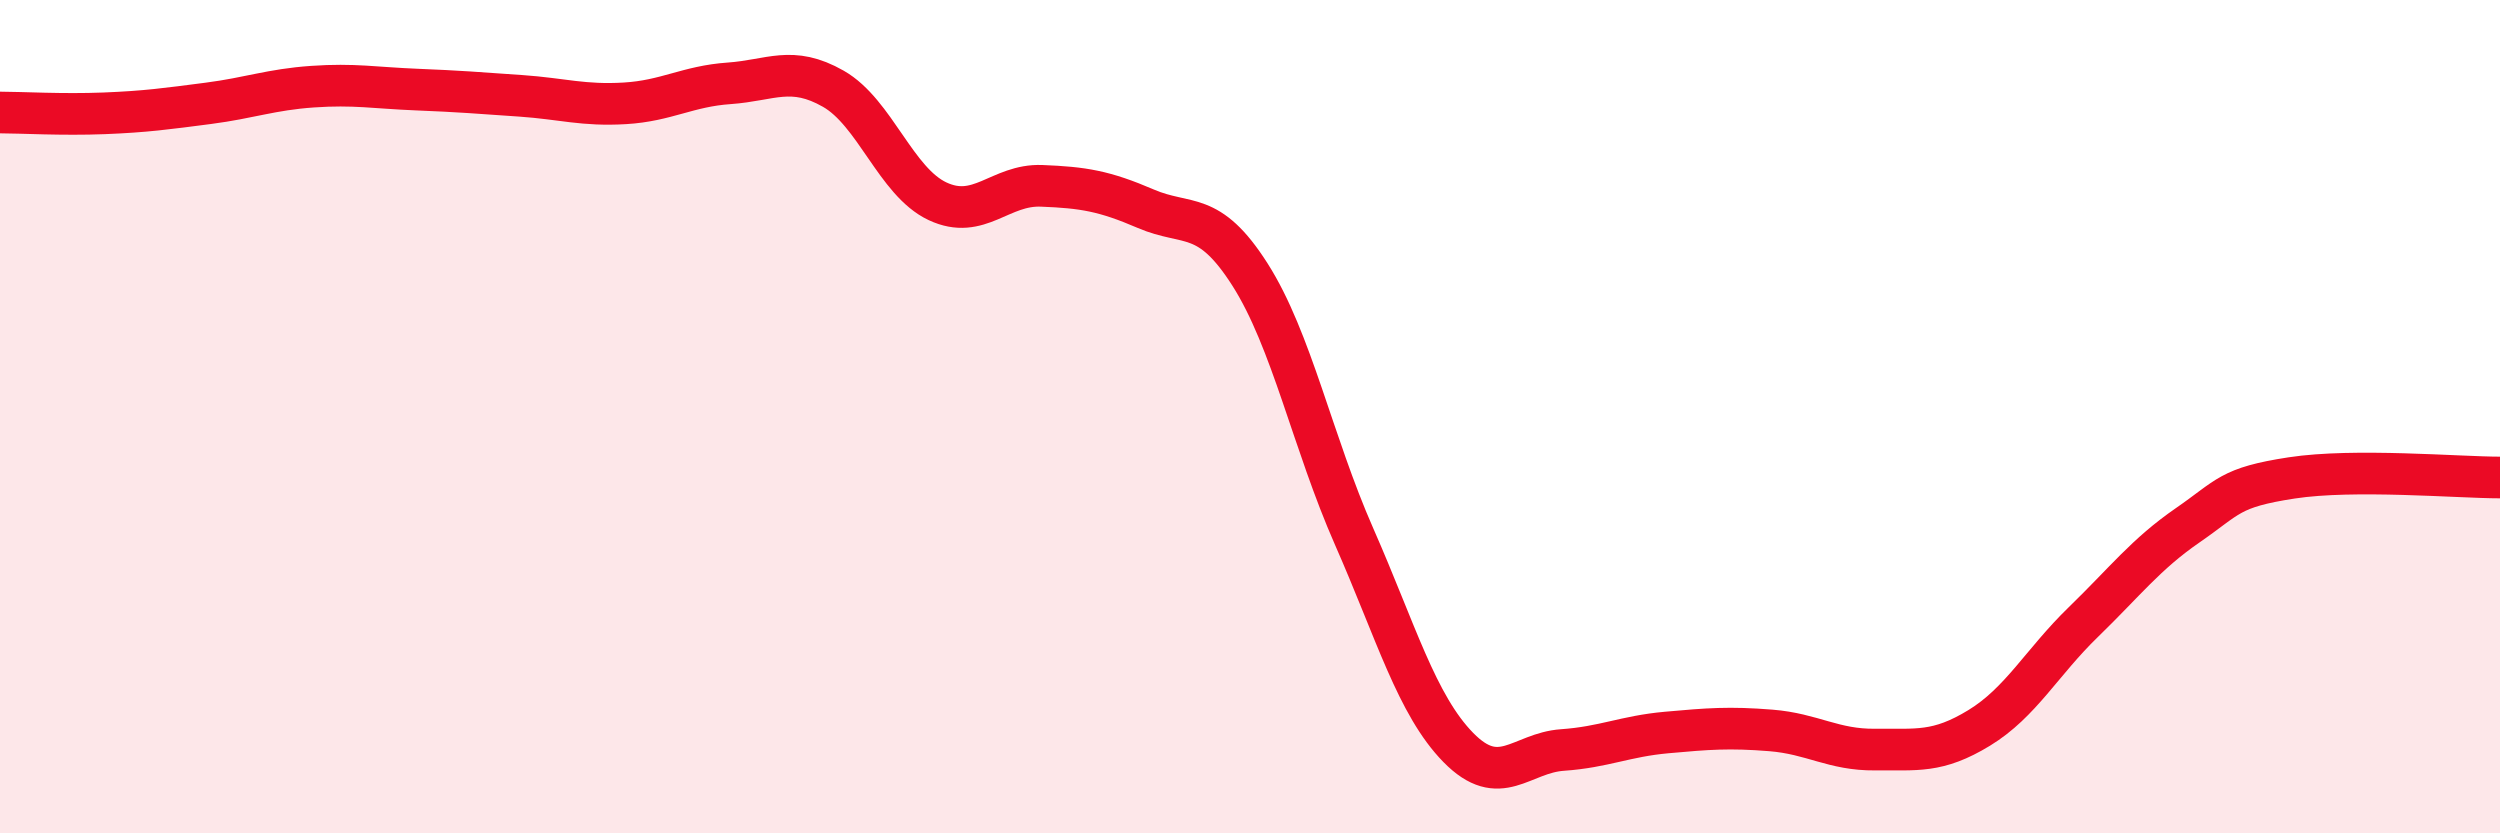
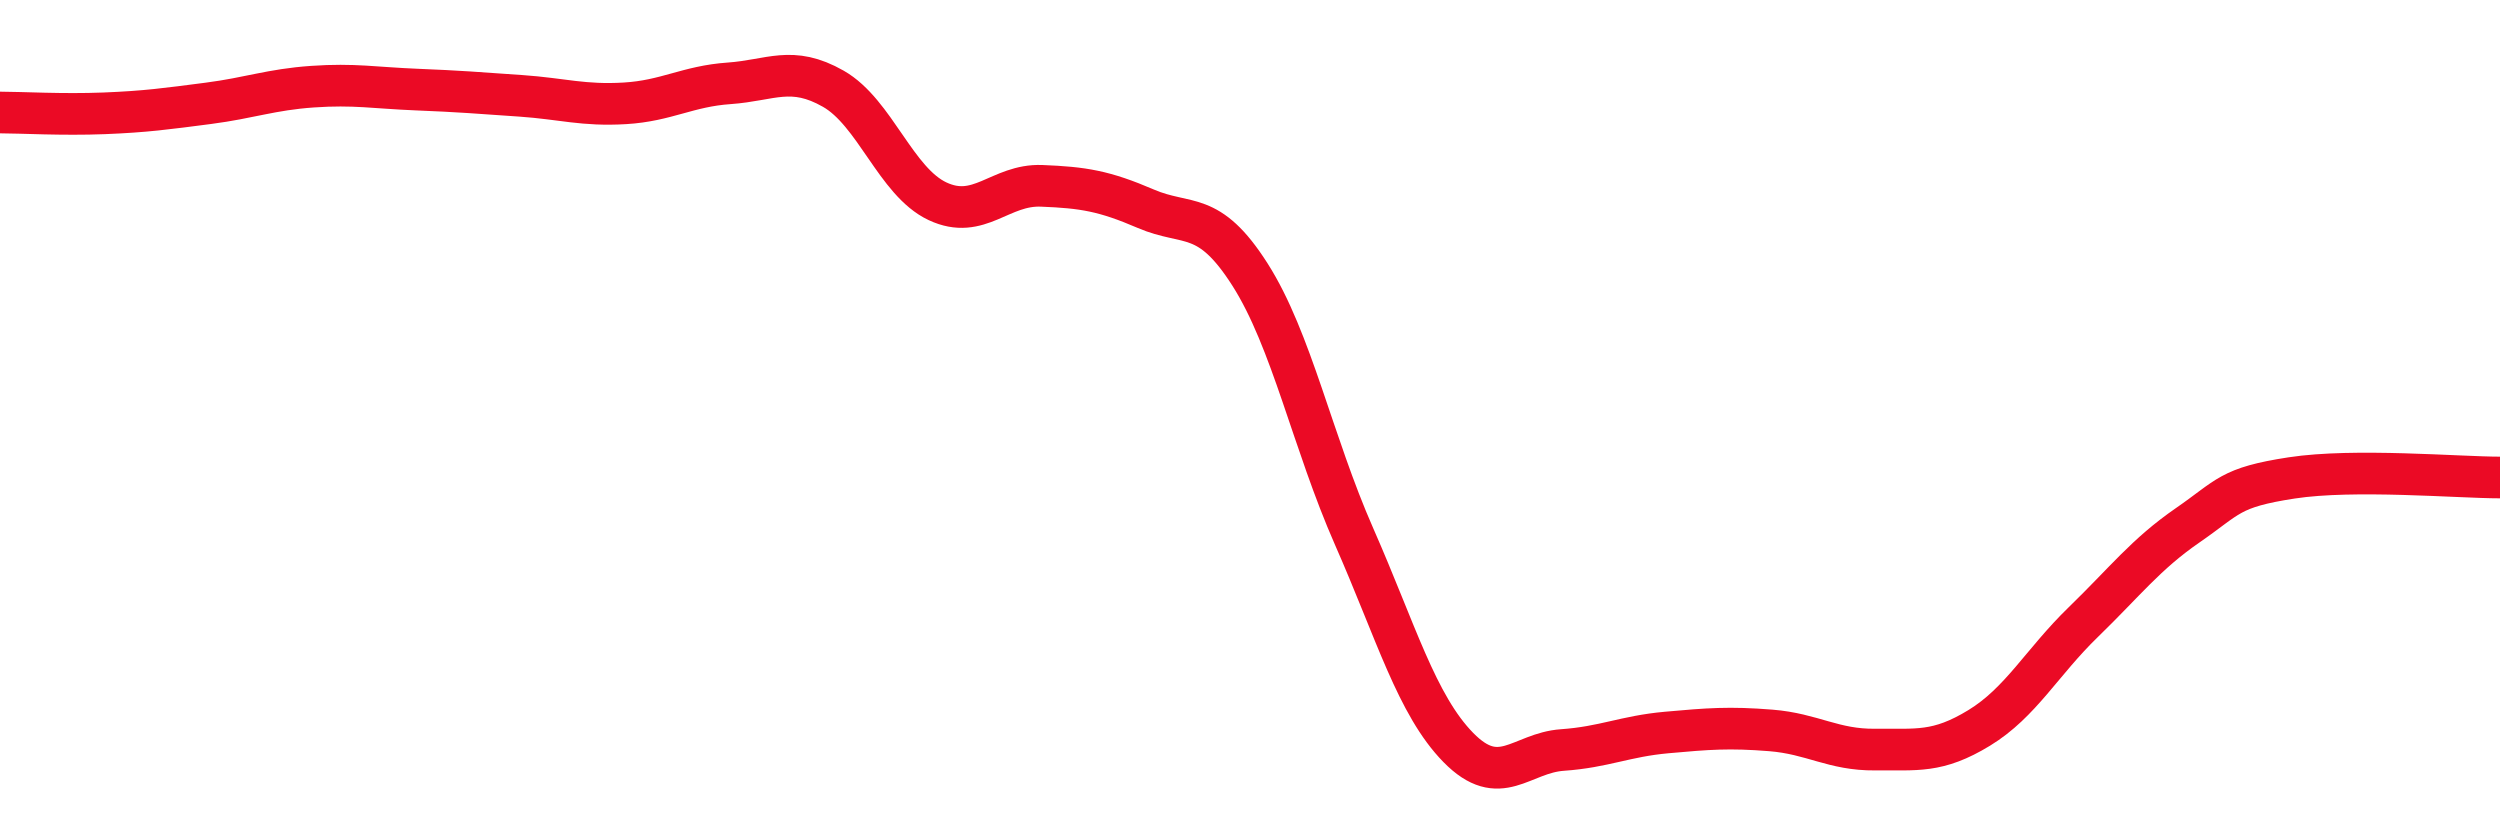
<svg xmlns="http://www.w3.org/2000/svg" width="60" height="20" viewBox="0 0 60 20">
-   <path d="M 0,2.7 C 0.5,2.7 1.5,2.76 2.5,2.72 C 3.5,2.68 4,2.61 5,2.48 C 6,2.35 6.5,2.15 7.5,2.08 C 8.5,2.01 9,2.11 10,2.15 C 11,2.19 11.5,2.23 12.5,2.3 C 13.5,2.37 14,2.54 15,2.48 C 16,2.42 16.5,2.07 17.5,2 C 18.5,1.93 19,1.56 20,2.13 C 21,2.7 21.5,4.36 22.5,4.83 C 23.5,5.3 24,4.42 25,4.46 C 26,4.5 26.5,4.58 27.5,5.01 C 28.5,5.44 29,5.02 30,6.59 C 31,8.16 31.5,10.61 32.5,12.88 C 33.5,15.15 34,16.92 35,17.94 C 36,18.96 36.5,18.07 37.5,18 C 38.5,17.93 39,17.67 40,17.58 C 41,17.49 41.5,17.45 42.5,17.53 C 43.5,17.61 44,18 45,17.99 C 46,17.98 46.5,18.08 47.5,17.47 C 48.5,16.86 49,15.9 50,14.93 C 51,13.96 51.5,13.3 52.5,12.61 C 53.5,11.92 53.5,11.7 55,11.47 C 56.5,11.24 59,11.46 60,11.46L60 20L0 20Z" fill="#EB0A25" opacity="0.1" stroke-linecap="round" stroke-linejoin="round" />
  <path d="M 0,2.7 C 0.5,2.7 1.5,2.76 2.5,2.72 C 3.5,2.68 4,2.61 5,2.48 C 6,2.35 6.5,2.15 7.5,2.08 C 8.5,2.01 9,2.11 10,2.15 C 11,2.19 11.5,2.23 12.5,2.3 C 13.5,2.37 14,2.54 15,2.48 C 16,2.42 16.5,2.07 17.5,2 C 18.5,1.93 19,1.56 20,2.13 C 21,2.7 21.5,4.36 22.5,4.83 C 23.5,5.3 24,4.42 25,4.46 C 26,4.5 26.5,4.58 27.5,5.01 C 28.5,5.44 29,5.02 30,6.59 C 31,8.16 31.5,10.61 32.5,12.88 C 33.5,15.15 34,16.92 35,17.94 C 36,18.96 36.5,18.07 37.5,18 C 38.5,17.93 39,17.67 40,17.58 C 41,17.49 41.5,17.45 42.5,17.53 C 43.5,17.61 44,18 45,17.99 C 46,17.98 46.5,18.08 47.5,17.47 C 48.5,16.86 49,15.9 50,14.93 C 51,13.96 51.5,13.3 52.5,12.61 C 53.5,11.92 53.5,11.7 55,11.47 C 56.5,11.24 59,11.46 60,11.46" stroke="#EB0A25" stroke-width="1" fill="none" stroke-linecap="round" stroke-linejoin="round" />
</svg>